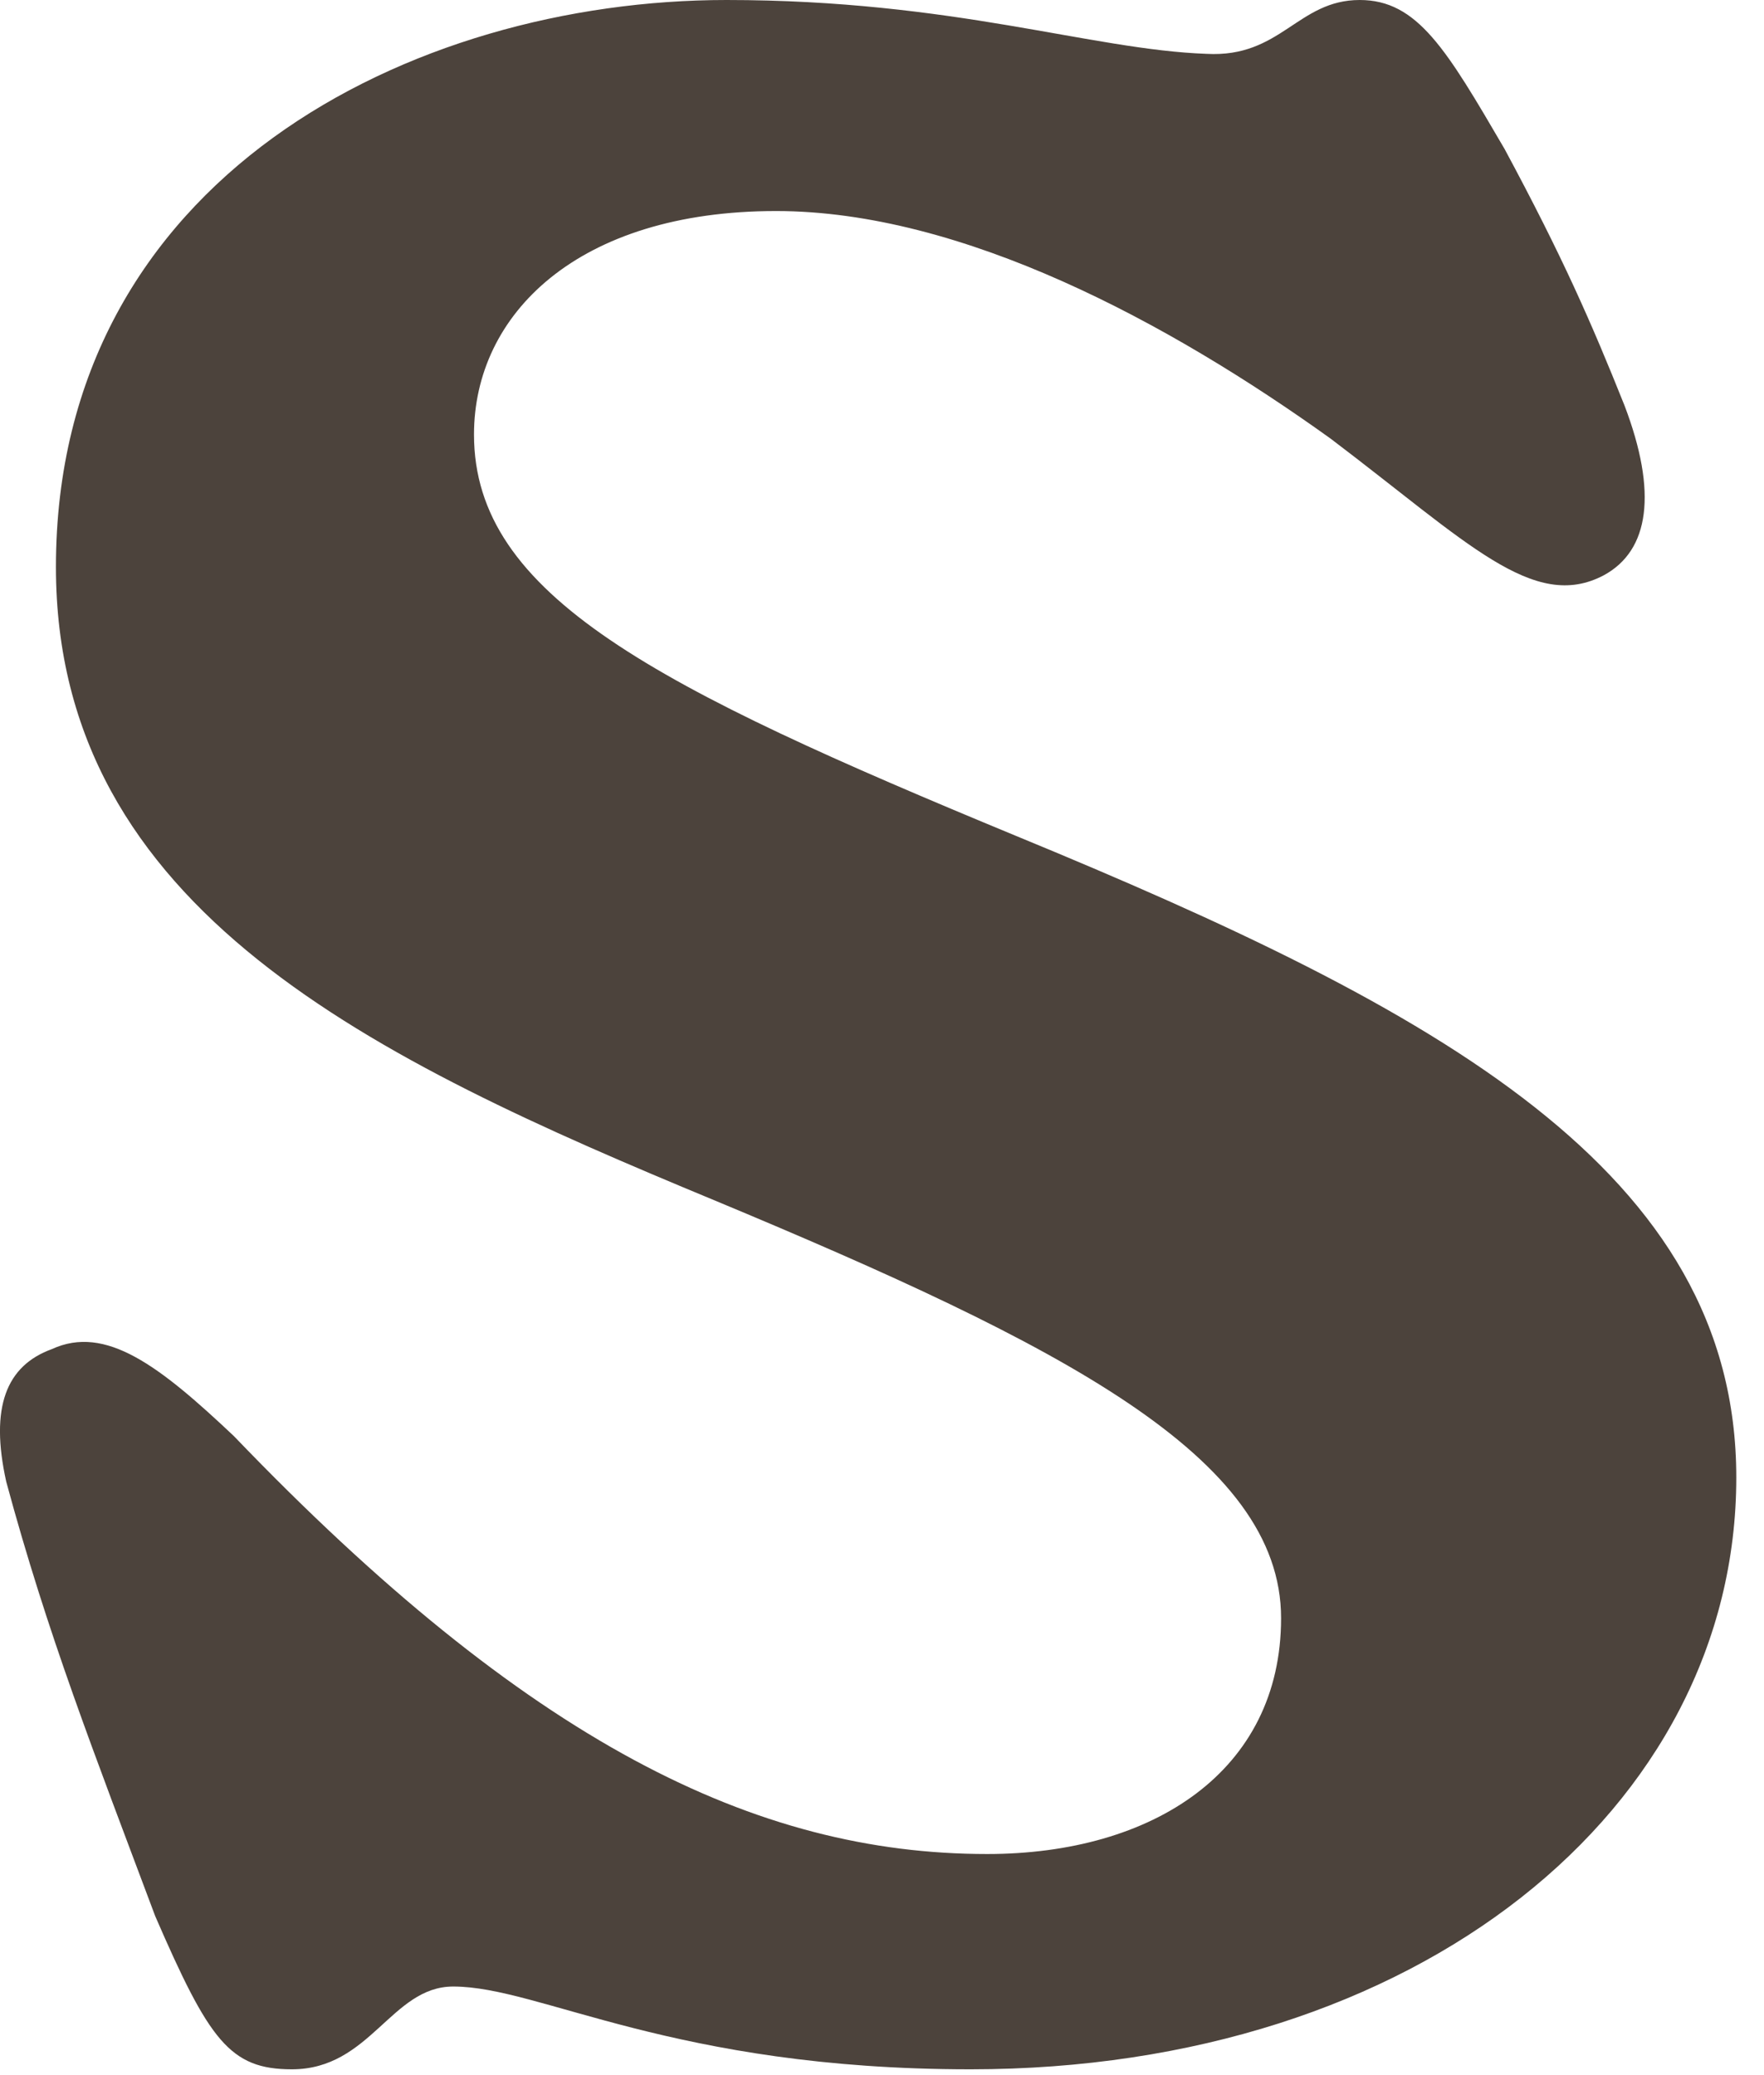
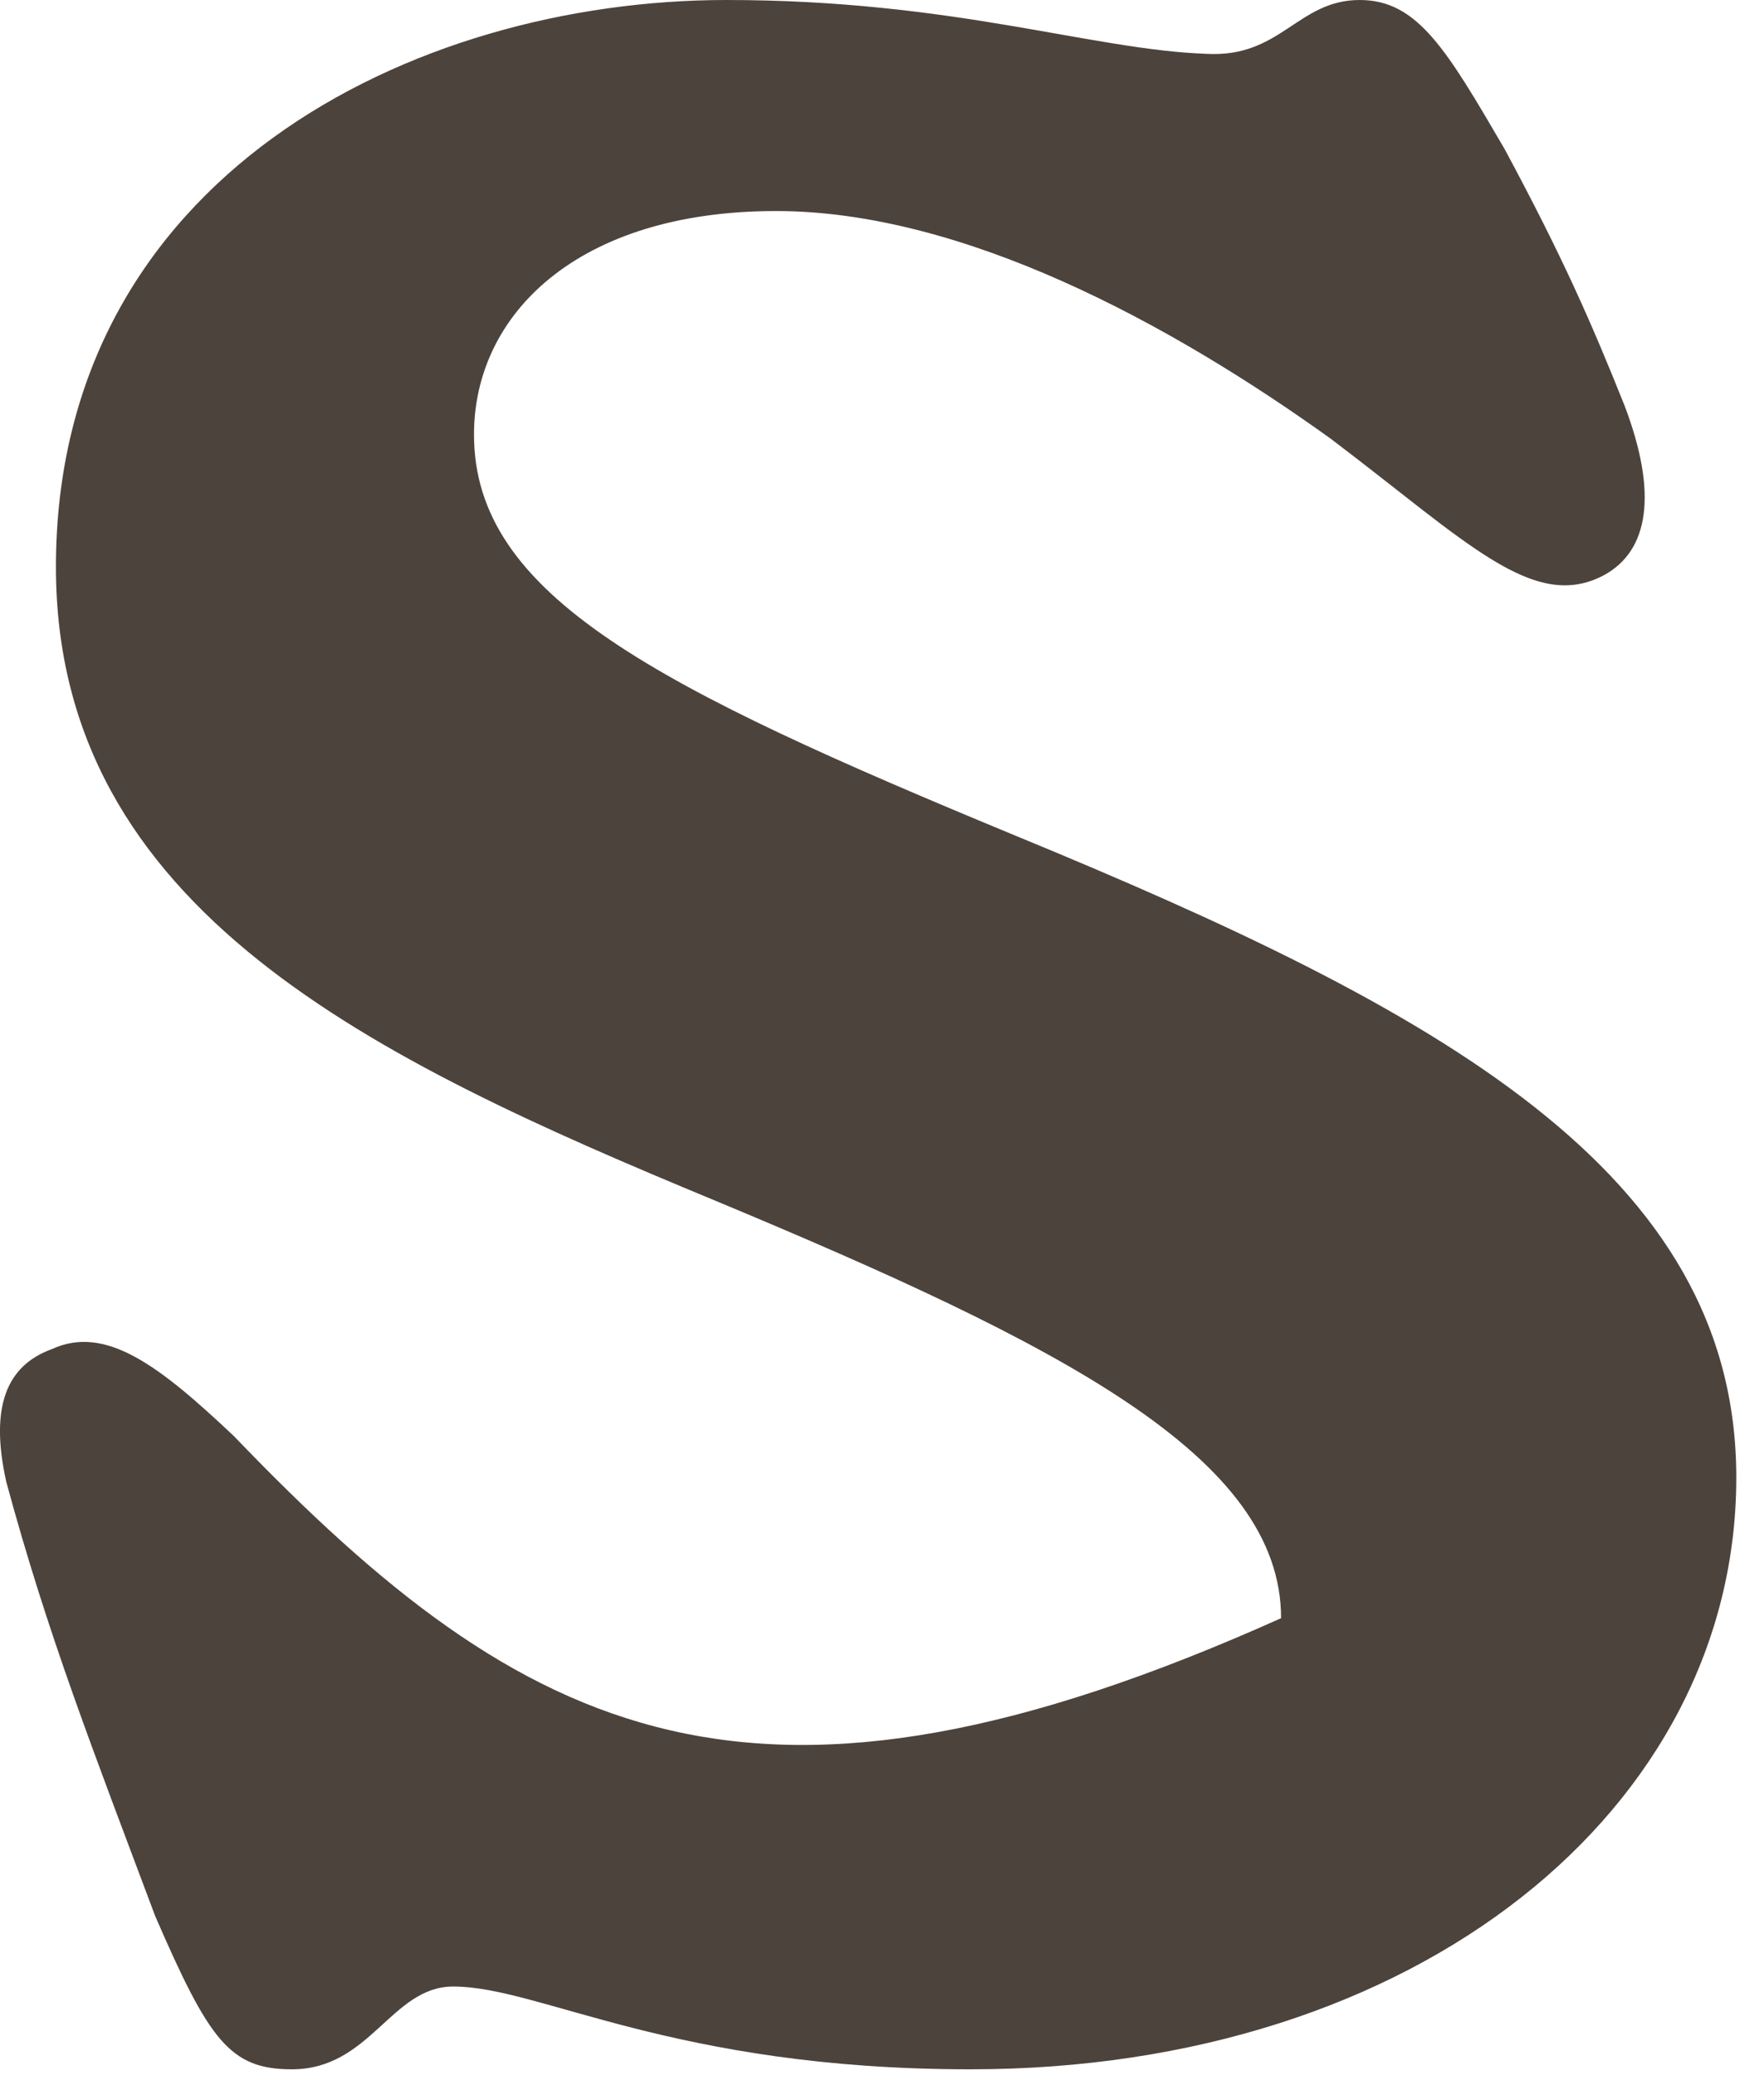
<svg xmlns="http://www.w3.org/2000/svg" fill="none" height="100%" overflow="visible" preserveAspectRatio="none" style="display: block;" viewBox="0 0 17 20" width="100%">
-   <path d="M9.793 8.057C6.323 6.621 4.568 5.744 4.568 4.188C4.568 3.031 5.565 2.034 7.479 2.034C9.274 2.034 11.269 3.111 12.824 4.228C14.141 5.225 14.779 5.903 15.457 5.544C15.896 5.305 15.975 4.747 15.656 3.909C15.337 3.111 15.058 2.473 14.5 1.436C13.941 0.479 13.662 0 13.104 0C12.505 0 12.346 0.558 11.628 0.519C10.511 0.479 9.195 0 7.001 0C3.969 0 0.539 1.715 0.539 5.465C0.539 8.775 3.61 10.211 6.881 11.567C10.232 12.963 12.346 14.04 12.346 15.596C12.346 17.072 11.109 17.869 9.514 17.869C7.28 17.869 5.086 16.792 2.254 13.841C1.536 13.163 1.018 12.764 0.499 13.003C0.06 13.163 -0.099 13.562 0.06 14.28C0.459 15.755 0.898 16.872 1.496 18.468C2.015 19.664 2.214 19.944 2.813 19.944C3.571 19.944 3.77 19.146 4.368 19.146C5.206 19.146 6.482 19.944 9.354 19.944C13.662 19.944 16.733 17.431 16.733 14.24C16.733 11.288 13.861 9.732 9.793 8.057Z" fill="#4C433C" id="Vector" />
+   <path d="M9.793 8.057C6.323 6.621 4.568 5.744 4.568 4.188C4.568 3.031 5.565 2.034 7.479 2.034C9.274 2.034 11.269 3.111 12.824 4.228C14.141 5.225 14.779 5.903 15.457 5.544C15.896 5.305 15.975 4.747 15.656 3.909C15.337 3.111 15.058 2.473 14.5 1.436C13.941 0.479 13.662 0 13.104 0C12.505 0 12.346 0.558 11.628 0.519C10.511 0.479 9.195 0 7.001 0C3.969 0 0.539 1.715 0.539 5.465C0.539 8.775 3.61 10.211 6.881 11.567C10.232 12.963 12.346 14.04 12.346 15.596C7.28 17.869 5.086 16.792 2.254 13.841C1.536 13.163 1.018 12.764 0.499 13.003C0.06 13.163 -0.099 13.562 0.06 14.28C0.459 15.755 0.898 16.872 1.496 18.468C2.015 19.664 2.214 19.944 2.813 19.944C3.571 19.944 3.77 19.146 4.368 19.146C5.206 19.146 6.482 19.944 9.354 19.944C13.662 19.944 16.733 17.431 16.733 14.24C16.733 11.288 13.861 9.732 9.793 8.057Z" fill="#4C433C" id="Vector" />
</svg>